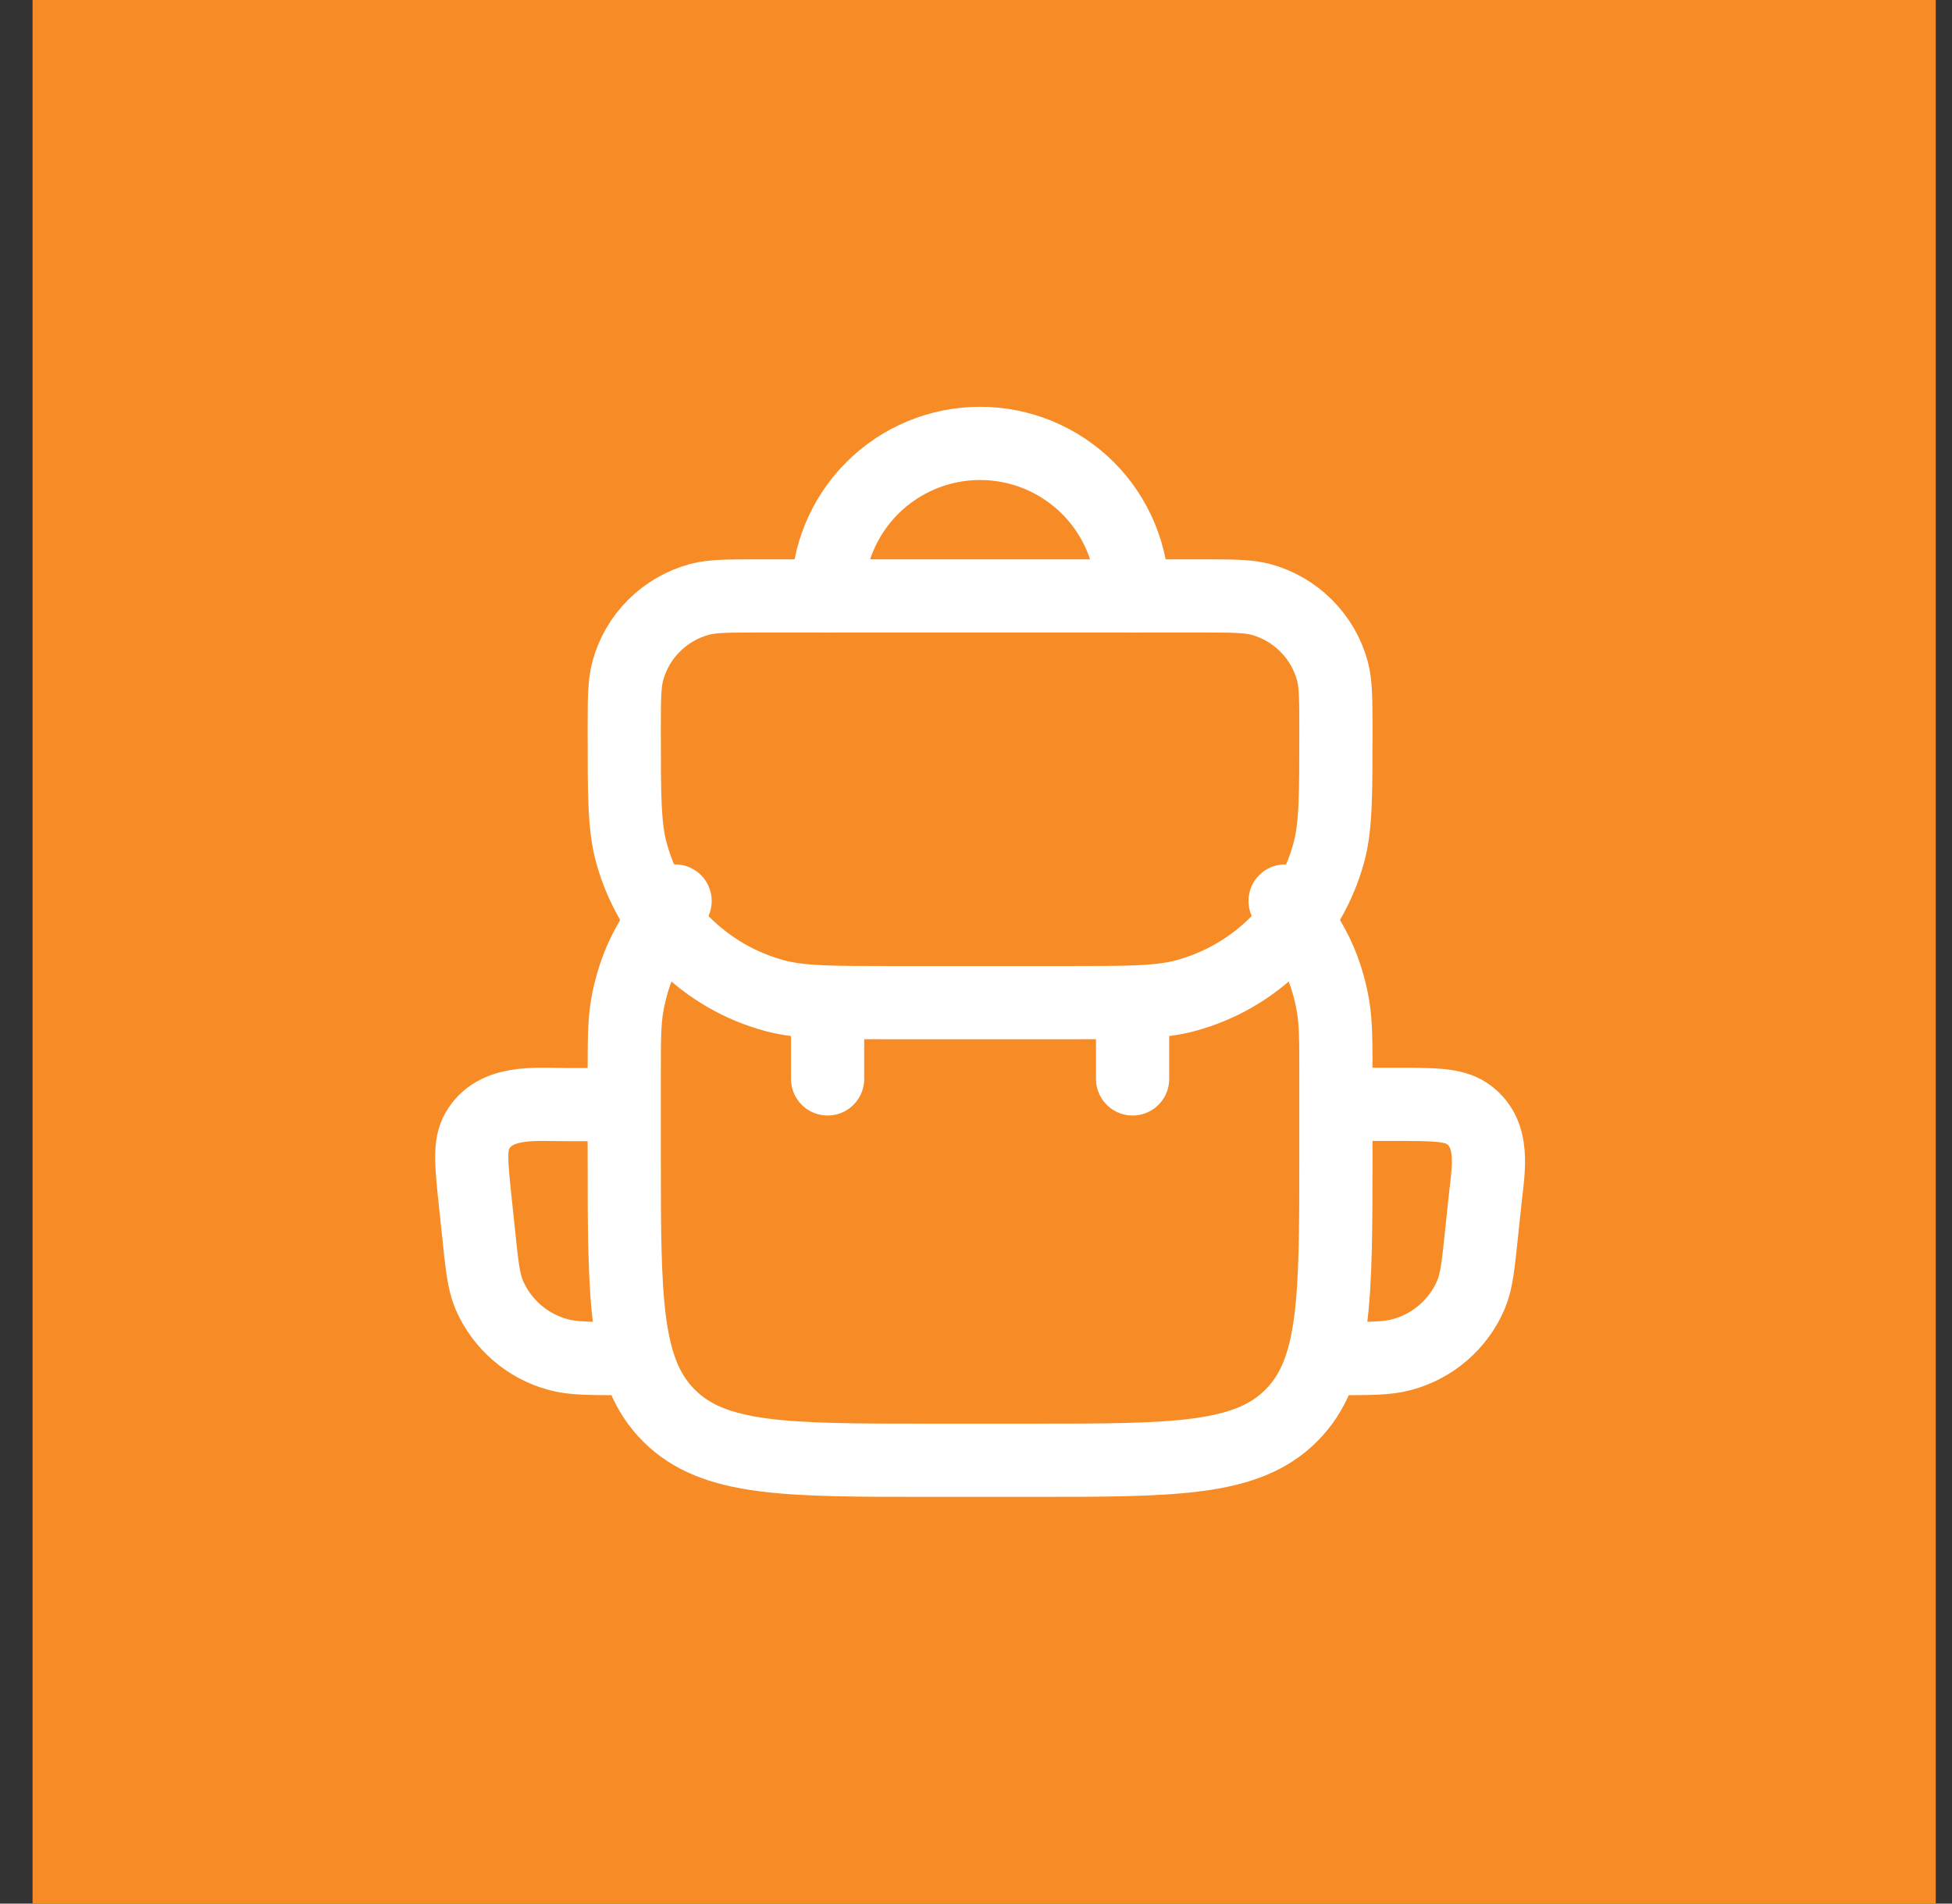
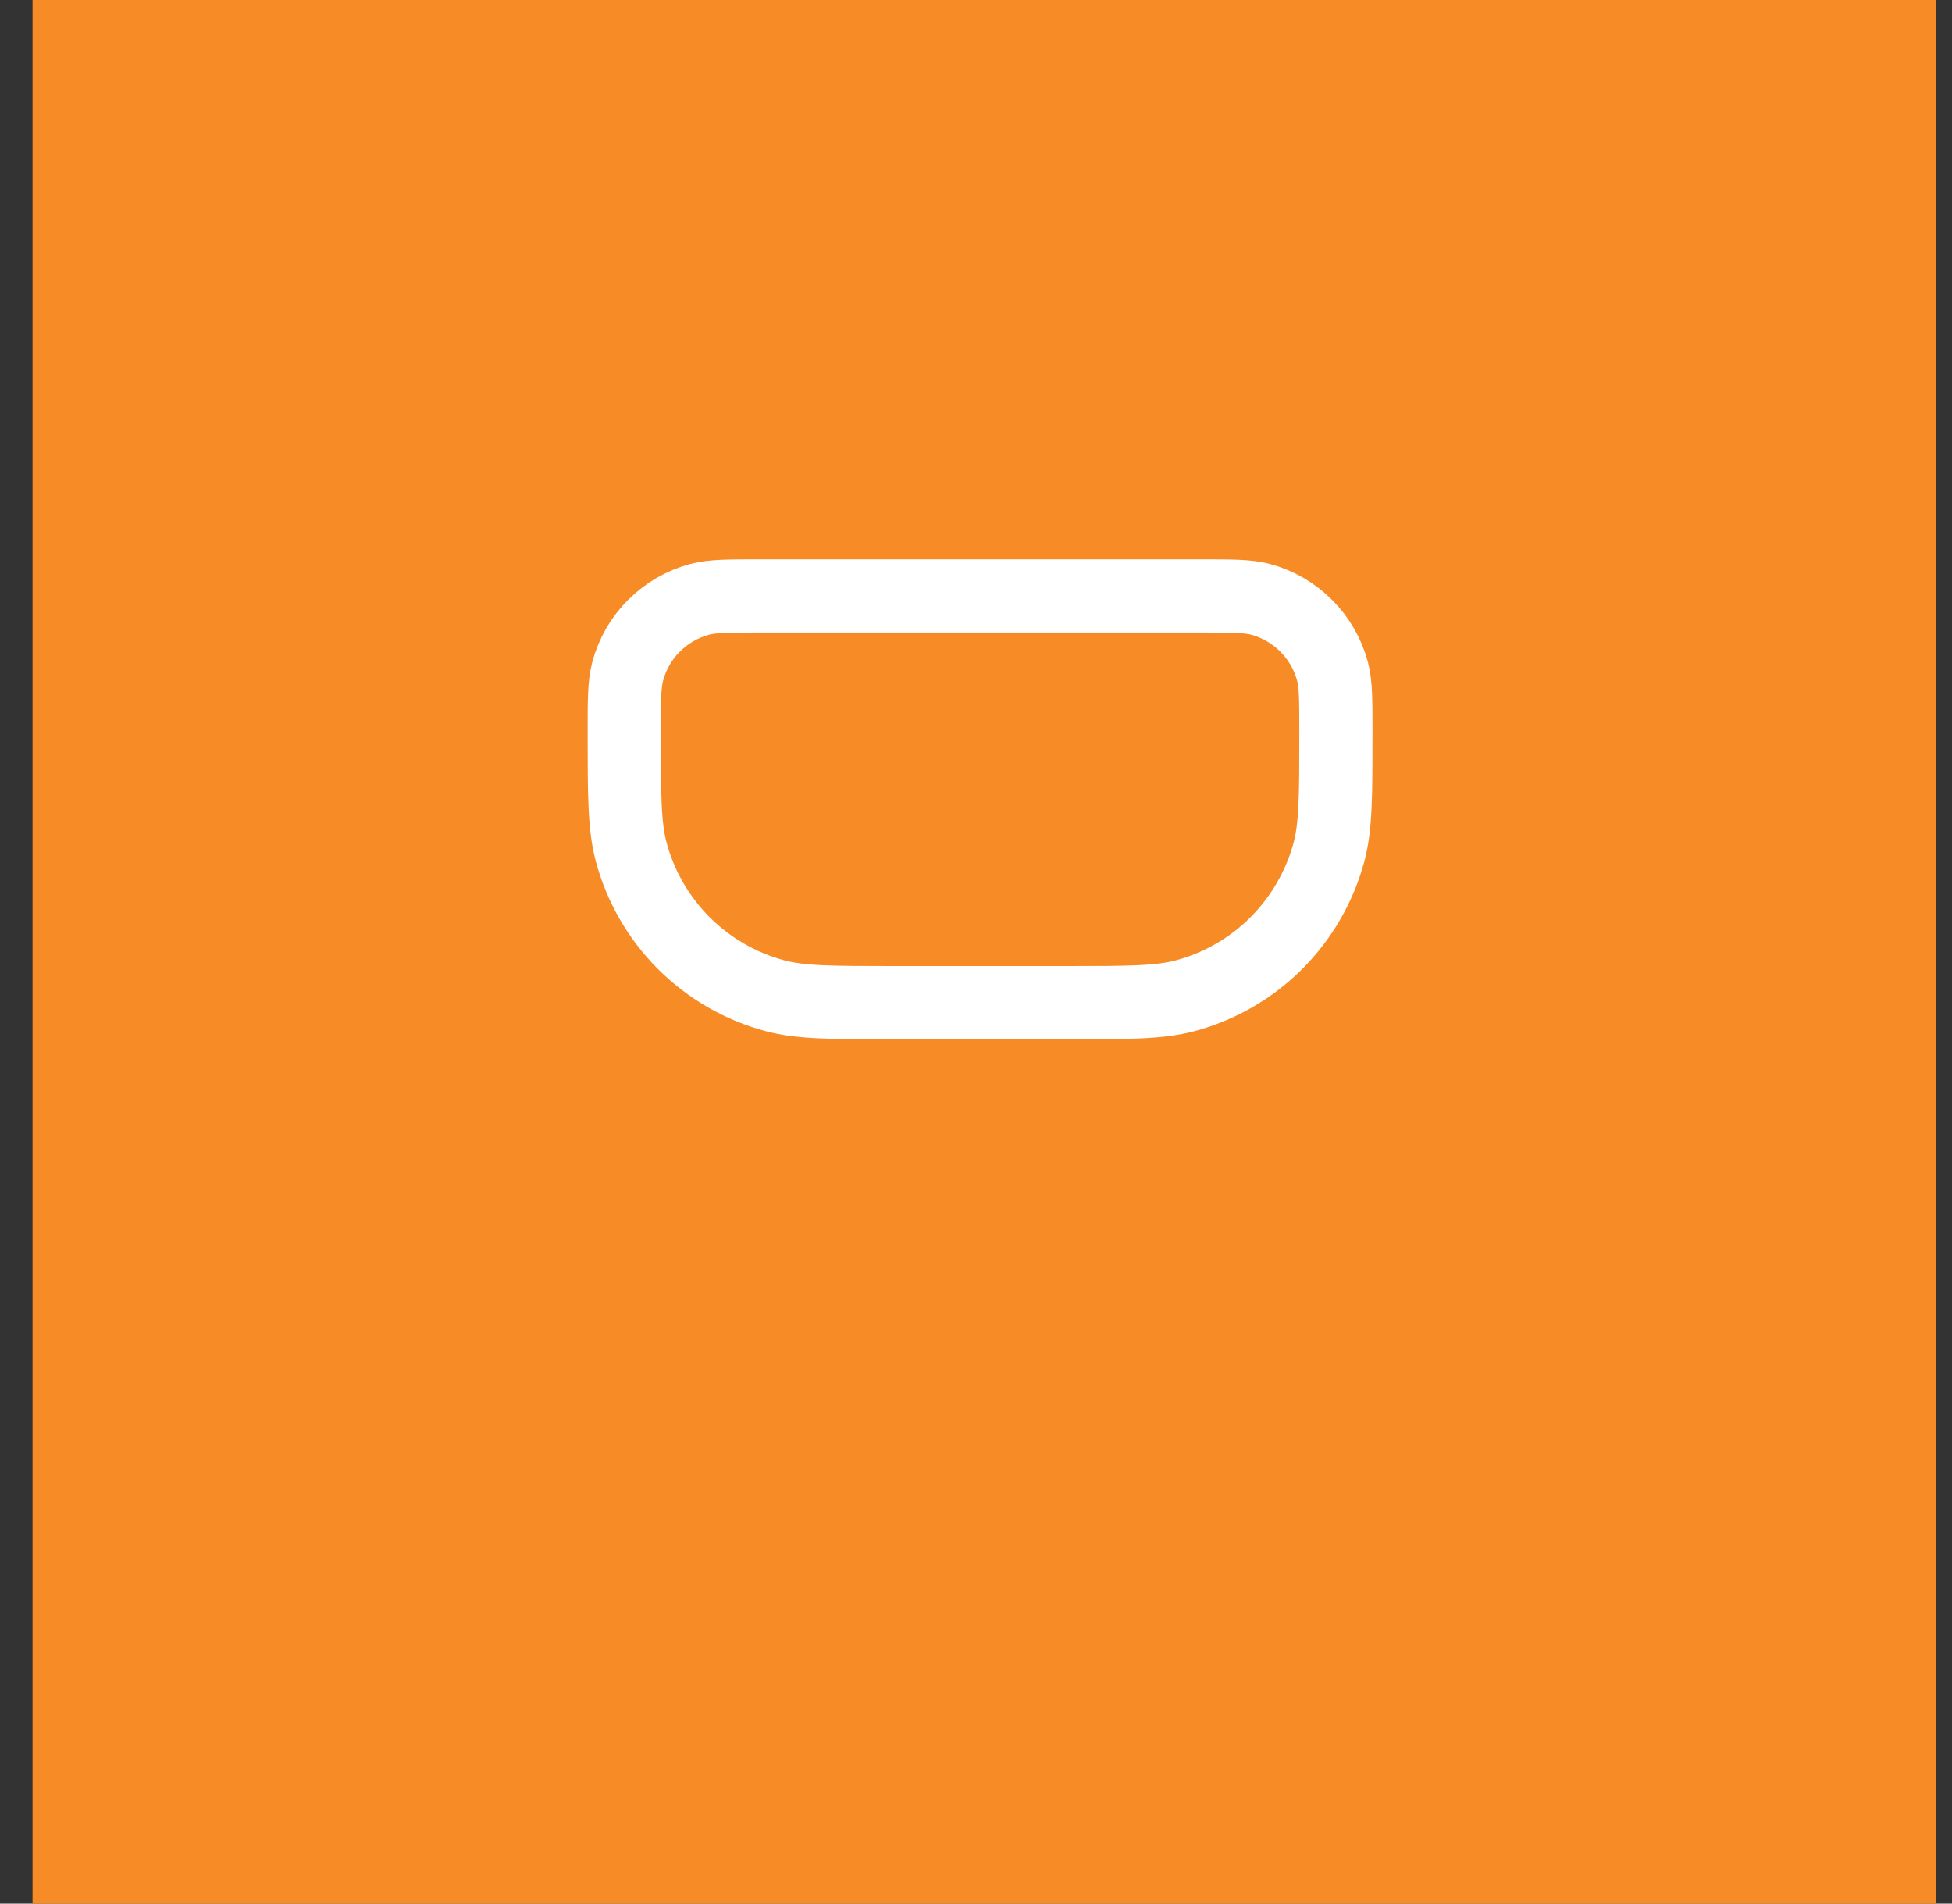
<svg xmlns="http://www.w3.org/2000/svg" width="40" height="39" viewBox="0 0 40 39" fill="none">
  <rect x="0" y="0" width="40" height="39" fill="#333333" stroke="none" />
  <rect x="0.667" width="39" height="39" fill="#F78B26" />
  <path d="M12.792 14.987C12.792 14.341 12.792 14.018 12.863 13.752C12.957 13.399 13.143 13.077 13.402 12.819C13.661 12.56 13.983 12.374 14.336 12.279C14.601 12.209 14.924 12.209 15.57 12.209H24.597C25.243 12.209 25.566 12.209 25.832 12.279C26.185 12.374 26.507 12.56 26.765 12.819C27.024 13.077 27.21 13.399 27.305 13.752C27.375 14.018 27.375 14.341 27.375 14.987C27.375 16.278 27.375 16.924 27.234 17.453C27.044 18.16 26.672 18.804 26.155 19.322C25.638 19.839 24.993 20.211 24.287 20.4C23.758 20.542 23.112 20.542 21.82 20.542H18.347C17.055 20.542 16.41 20.542 15.88 20.4C15.174 20.211 14.53 19.839 14.012 19.322C13.495 18.804 13.123 18.16 12.934 17.453C12.792 16.924 12.792 16.278 12.792 14.987Z" stroke="white" stroke-width="1.5" stroke-linecap="round" stroke-linejoin="round" />
-   <path d="M26.334 18.459C26.721 19.067 26.914 19.371 27.052 19.698C27.174 19.99 27.262 20.293 27.315 20.604C27.375 20.954 27.375 21.315 27.375 22.036V23.667C27.375 26.613 27.375 28.087 26.46 29.001C25.545 29.917 24.071 29.917 21.125 29.917H19.042C16.096 29.917 14.622 29.917 13.708 29.001C12.792 28.087 12.792 26.613 12.792 23.667V22.036C12.792 21.315 12.792 20.954 12.852 20.604C12.906 20.293 12.994 19.989 13.116 19.698C13.254 19.371 13.446 19.067 13.834 18.459M12.792 27.834C12.088 27.834 11.735 27.834 11.44 27.752C11.126 27.668 10.836 27.514 10.591 27.301C10.345 27.088 10.151 26.823 10.023 26.524C9.909 26.252 9.874 25.916 9.805 25.245L9.737 24.603C9.657 23.836 9.616 23.452 9.781 23.168C10.147 22.532 10.97 22.63 11.601 22.63H12.792M27.375 27.834C28.081 27.834 28.433 27.834 28.727 27.752C29.041 27.668 29.332 27.514 29.577 27.301C29.823 27.088 30.017 26.822 30.144 26.523C30.259 26.25 30.293 25.914 30.363 25.242L30.431 24.599C30.496 23.976 30.66 23.212 30.054 22.809C29.774 22.625 29.371 22.625 28.566 22.625H27.375M16.959 22.104V21.063M23.209 22.104V21.063M23.209 12.209C23.209 11.38 22.88 10.585 22.294 9.999C21.707 9.413 20.913 9.084 20.084 9.084C19.255 9.084 18.46 9.413 17.874 9.999C17.288 10.585 16.959 11.38 16.959 12.209" stroke="white" stroke-width="1.5" stroke-linecap="round" stroke-linejoin="round" />
</svg>